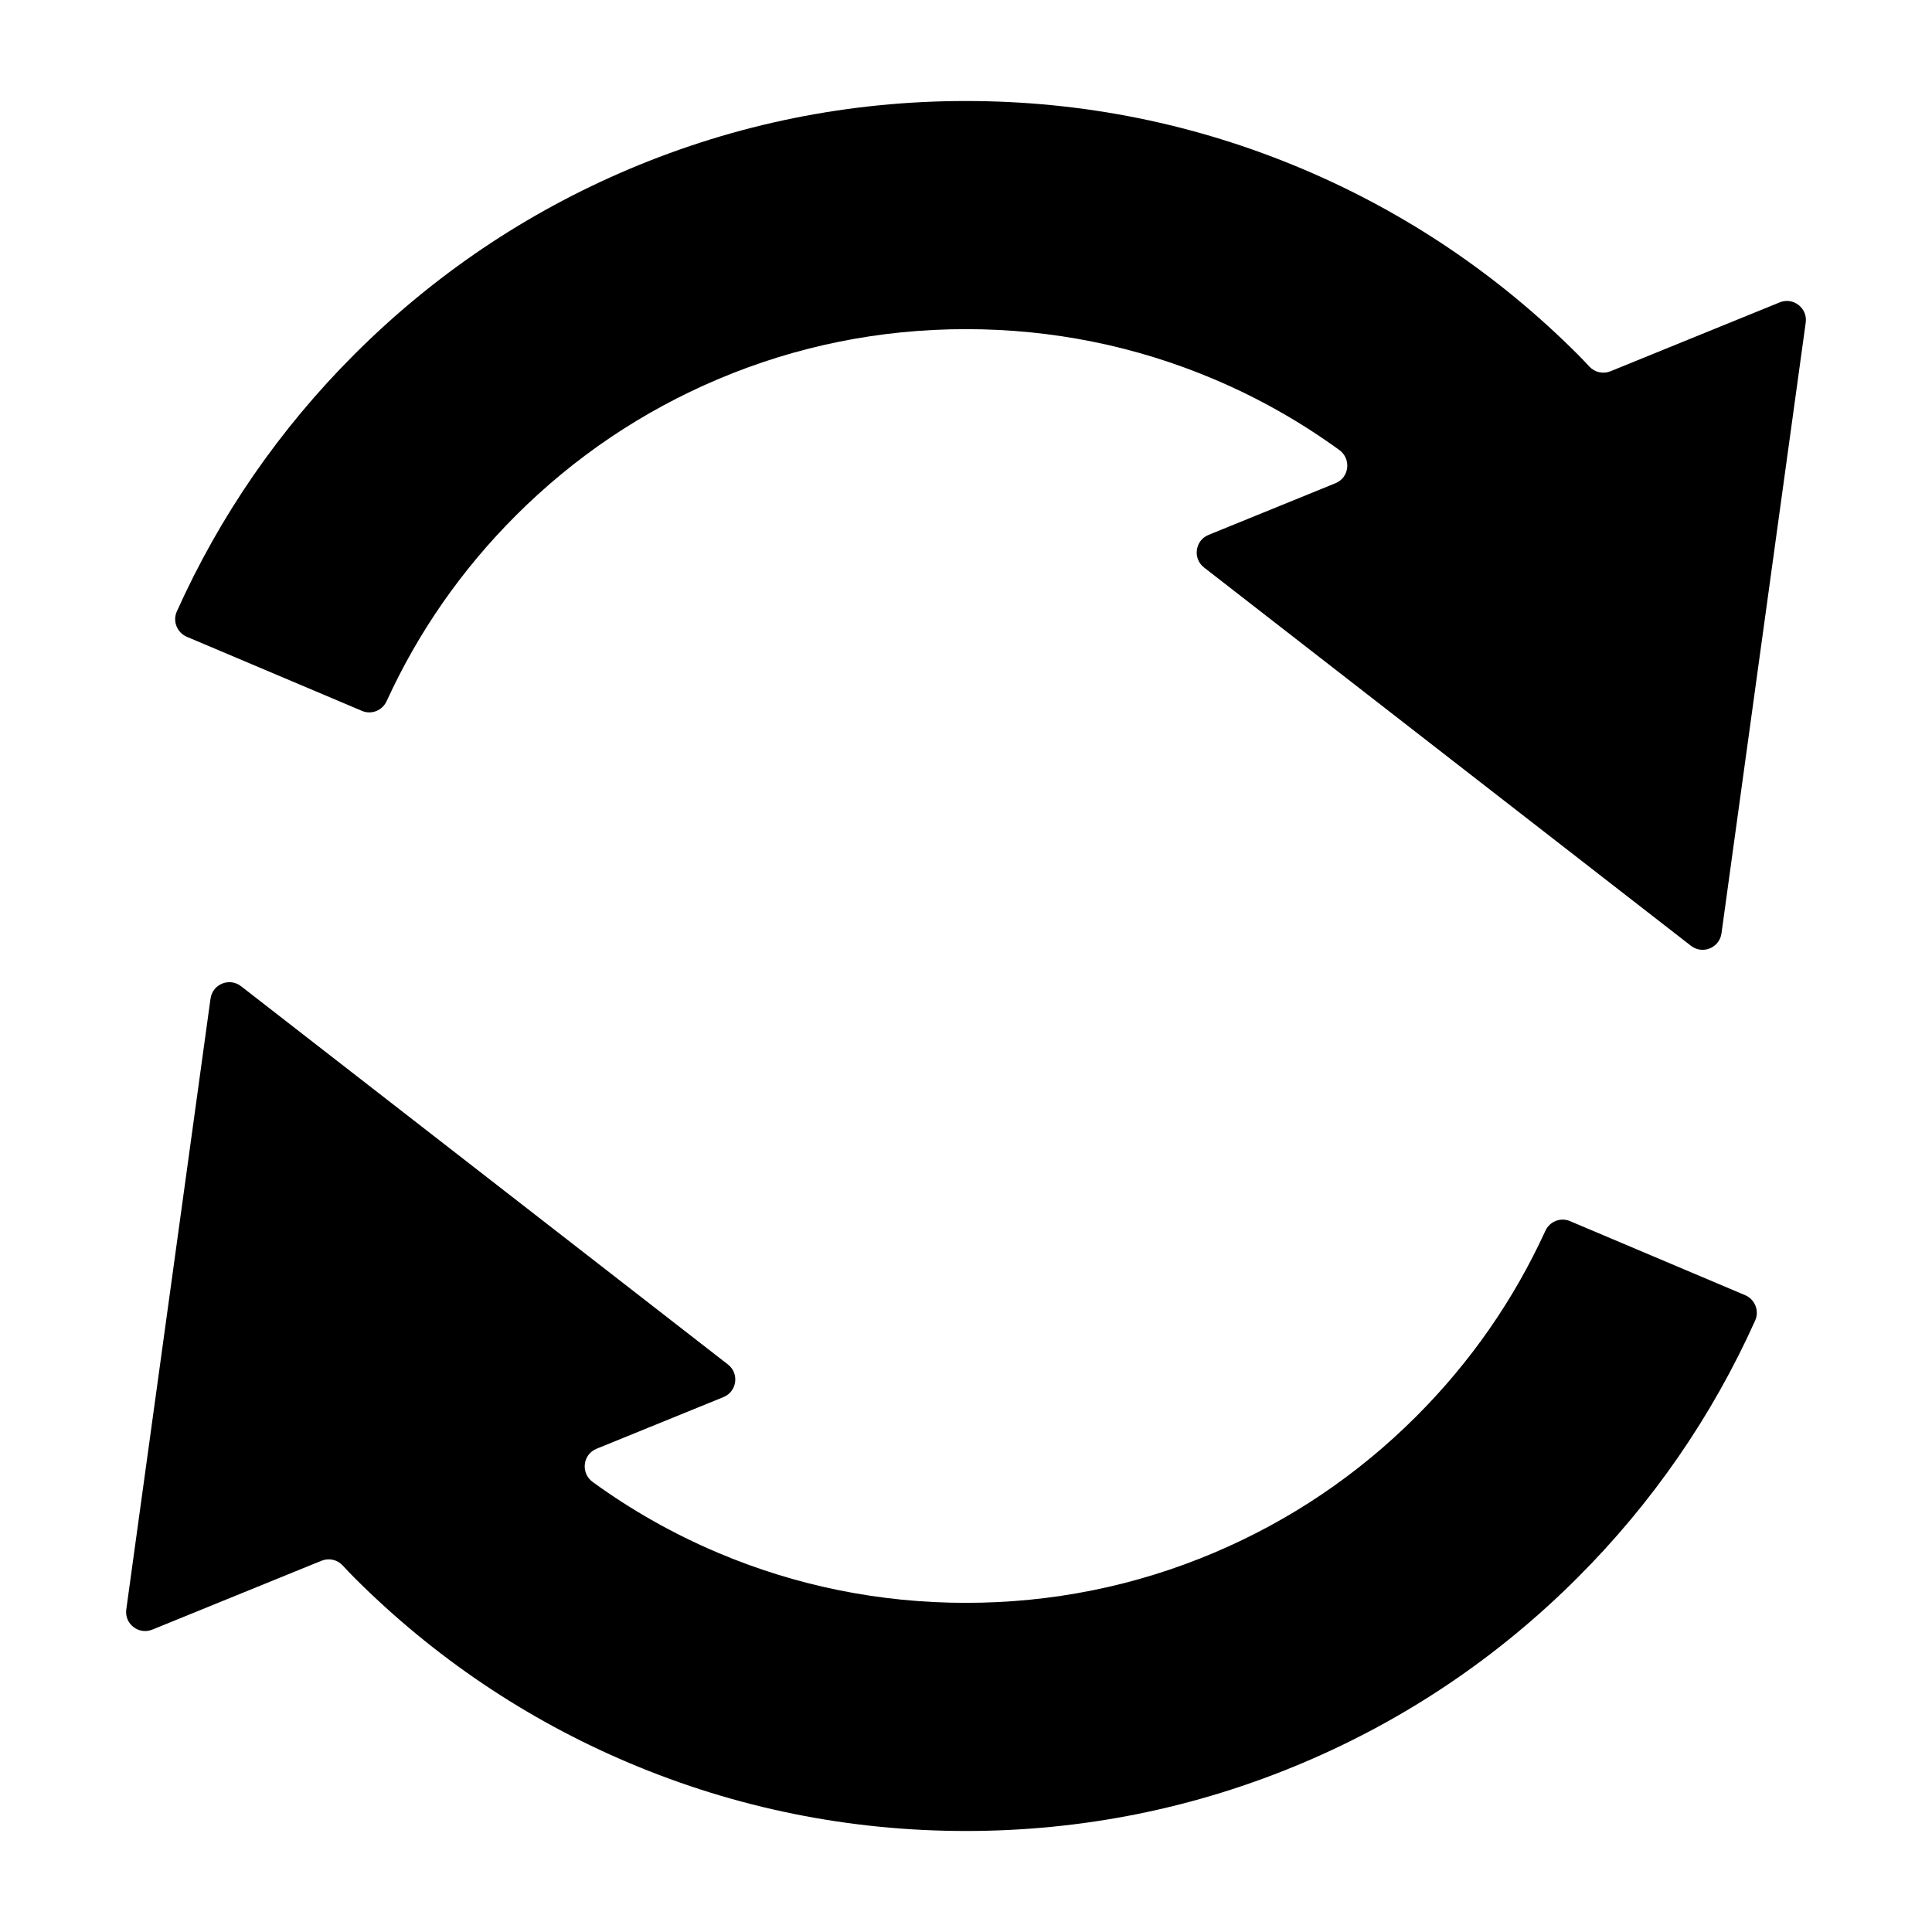
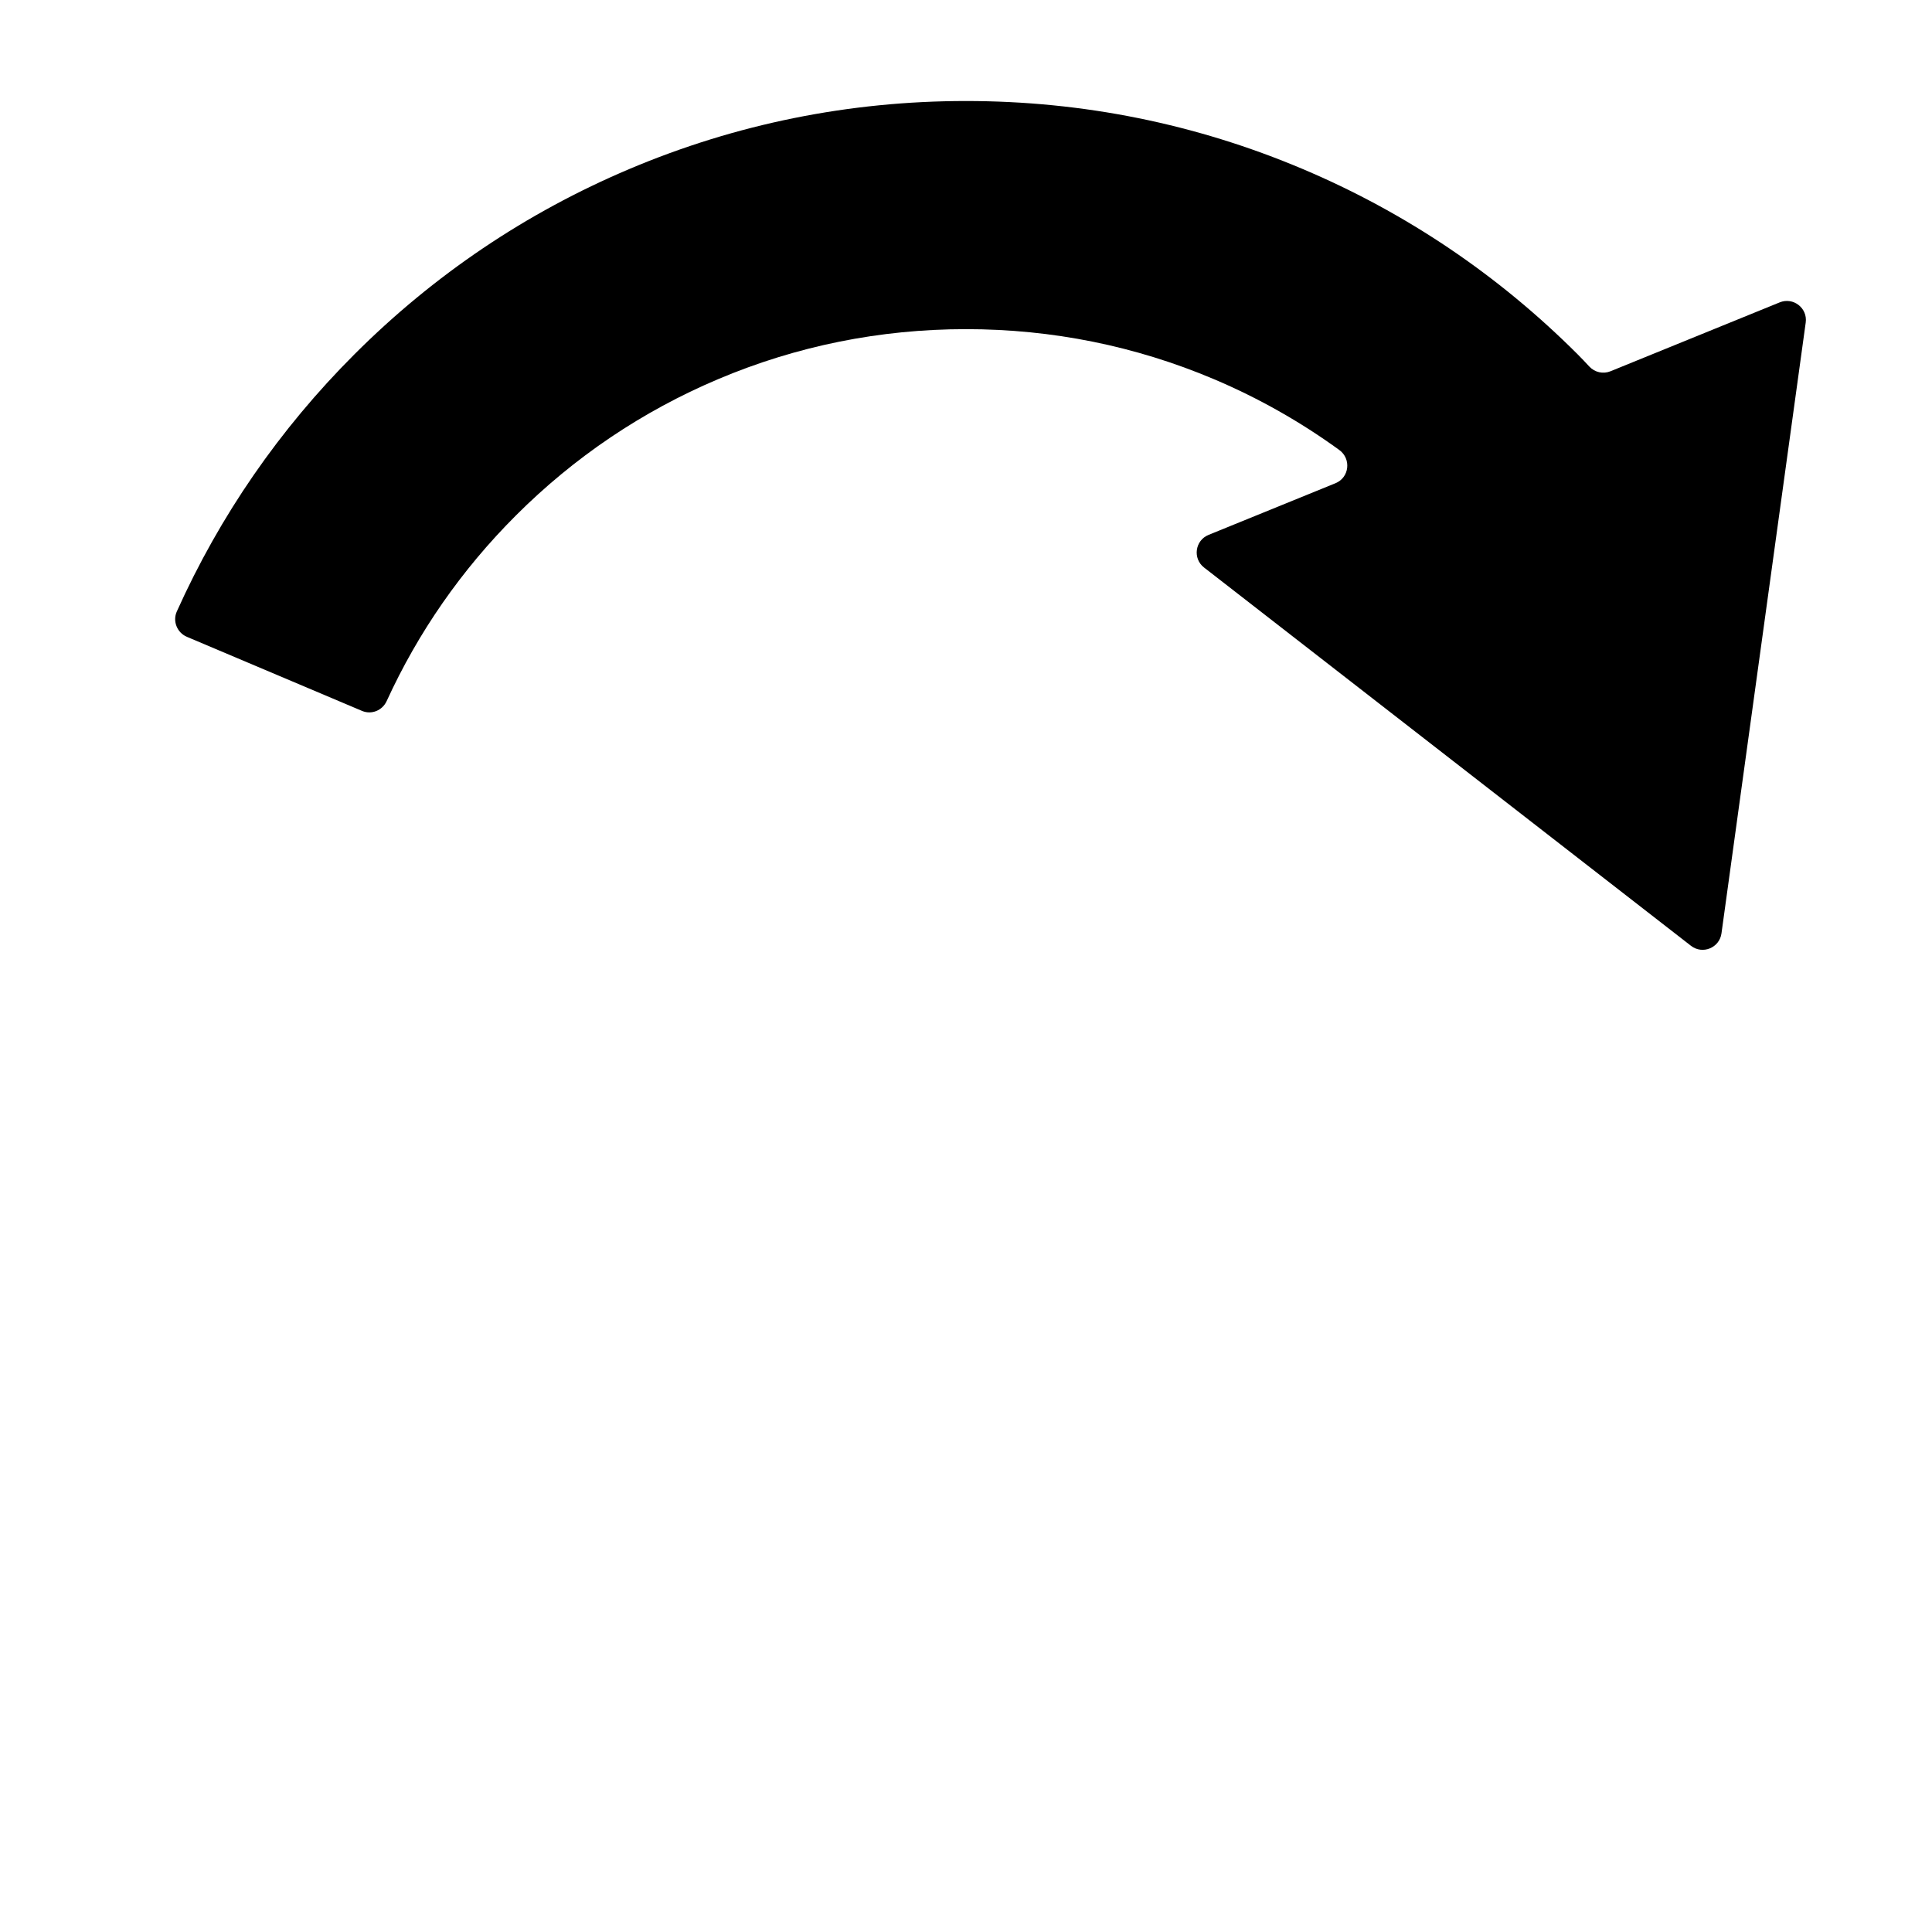
<svg xmlns="http://www.w3.org/2000/svg" fill="#000000" width="800px" height="800px" version="1.1" viewBox="144 144 512 512">
  <g>
-     <path d="m519.34 519.34c-15.512 15.512-33.57 27.684-53.664 36.176-20.785 8.797-42.883 13.254-65.68 13.254s-44.895-4.457-65.691-13.254c-11.82-4.996-22.922-11.285-33.227-18.766-3.227-2.344-2.688-7.305 1.004-8.809l33.641-13.695c3.594-1.461 4.254-6.266 1.191-8.645l-129.04-100.25c-3.062-2.379-7.551-0.551-8.082 3.289l-22.324 161.87c-0.531 3.844 3.297 6.816 6.891 5.356l44.848-18.258c1.941-0.789 4.168-0.293 5.594 1.242 1.016 1.098 2.043 2.184 3.094 3.238 21.051 21.055 45.562 37.574 72.855 49.117 28.285 11.957 58.309 18.023 89.242 18.023s60.961-6.066 89.234-18.027c27.297-11.543 51.812-28.07 72.855-49.117 19.828-19.824 35.645-42.734 47.062-68.145 1.156-2.574-0.078-5.613-2.676-6.711l-46.41-19.625c-2.523-1.066-5.391 0.105-6.531 2.598-8.363 18.285-19.852 34.801-34.191 49.141z" />
    <path d="m280.66 280.66c15.512-15.512 33.562-27.684 53.656-36.184 20.789-8.793 42.891-13.25 65.688-13.25 22.793 0 44.895 4.457 65.684 13.25 11.824 5.004 22.93 11.293 33.234 18.773 3.227 2.344 2.688 7.305-1.004 8.809l-33.641 13.695c-3.594 1.461-4.254 6.266-1.191 8.645l129.04 100.25c3.062 2.379 7.551 0.551 8.082-3.289l22.324-161.87c0.531-3.844-3.297-6.816-6.891-5.356l-44.848 18.258c-1.941 0.789-4.168 0.293-5.594-1.242-1.02-1.098-2.043-2.188-3.098-3.238-21.039-21.039-45.551-37.562-72.855-49.113-28.285-11.965-58.309-18.027-89.238-18.027s-60.953 6.062-89.238 18.027c-27.301 11.547-51.812 28.07-72.855 49.113-19.824 19.824-35.641 42.73-47.059 68.145-1.156 2.574 0.078 5.613 2.676 6.711l46.406 19.629c2.523 1.066 5.391-0.105 6.531-2.598 8.367-18.285 19.855-34.797 34.195-49.137z" />
  </g>
</svg>